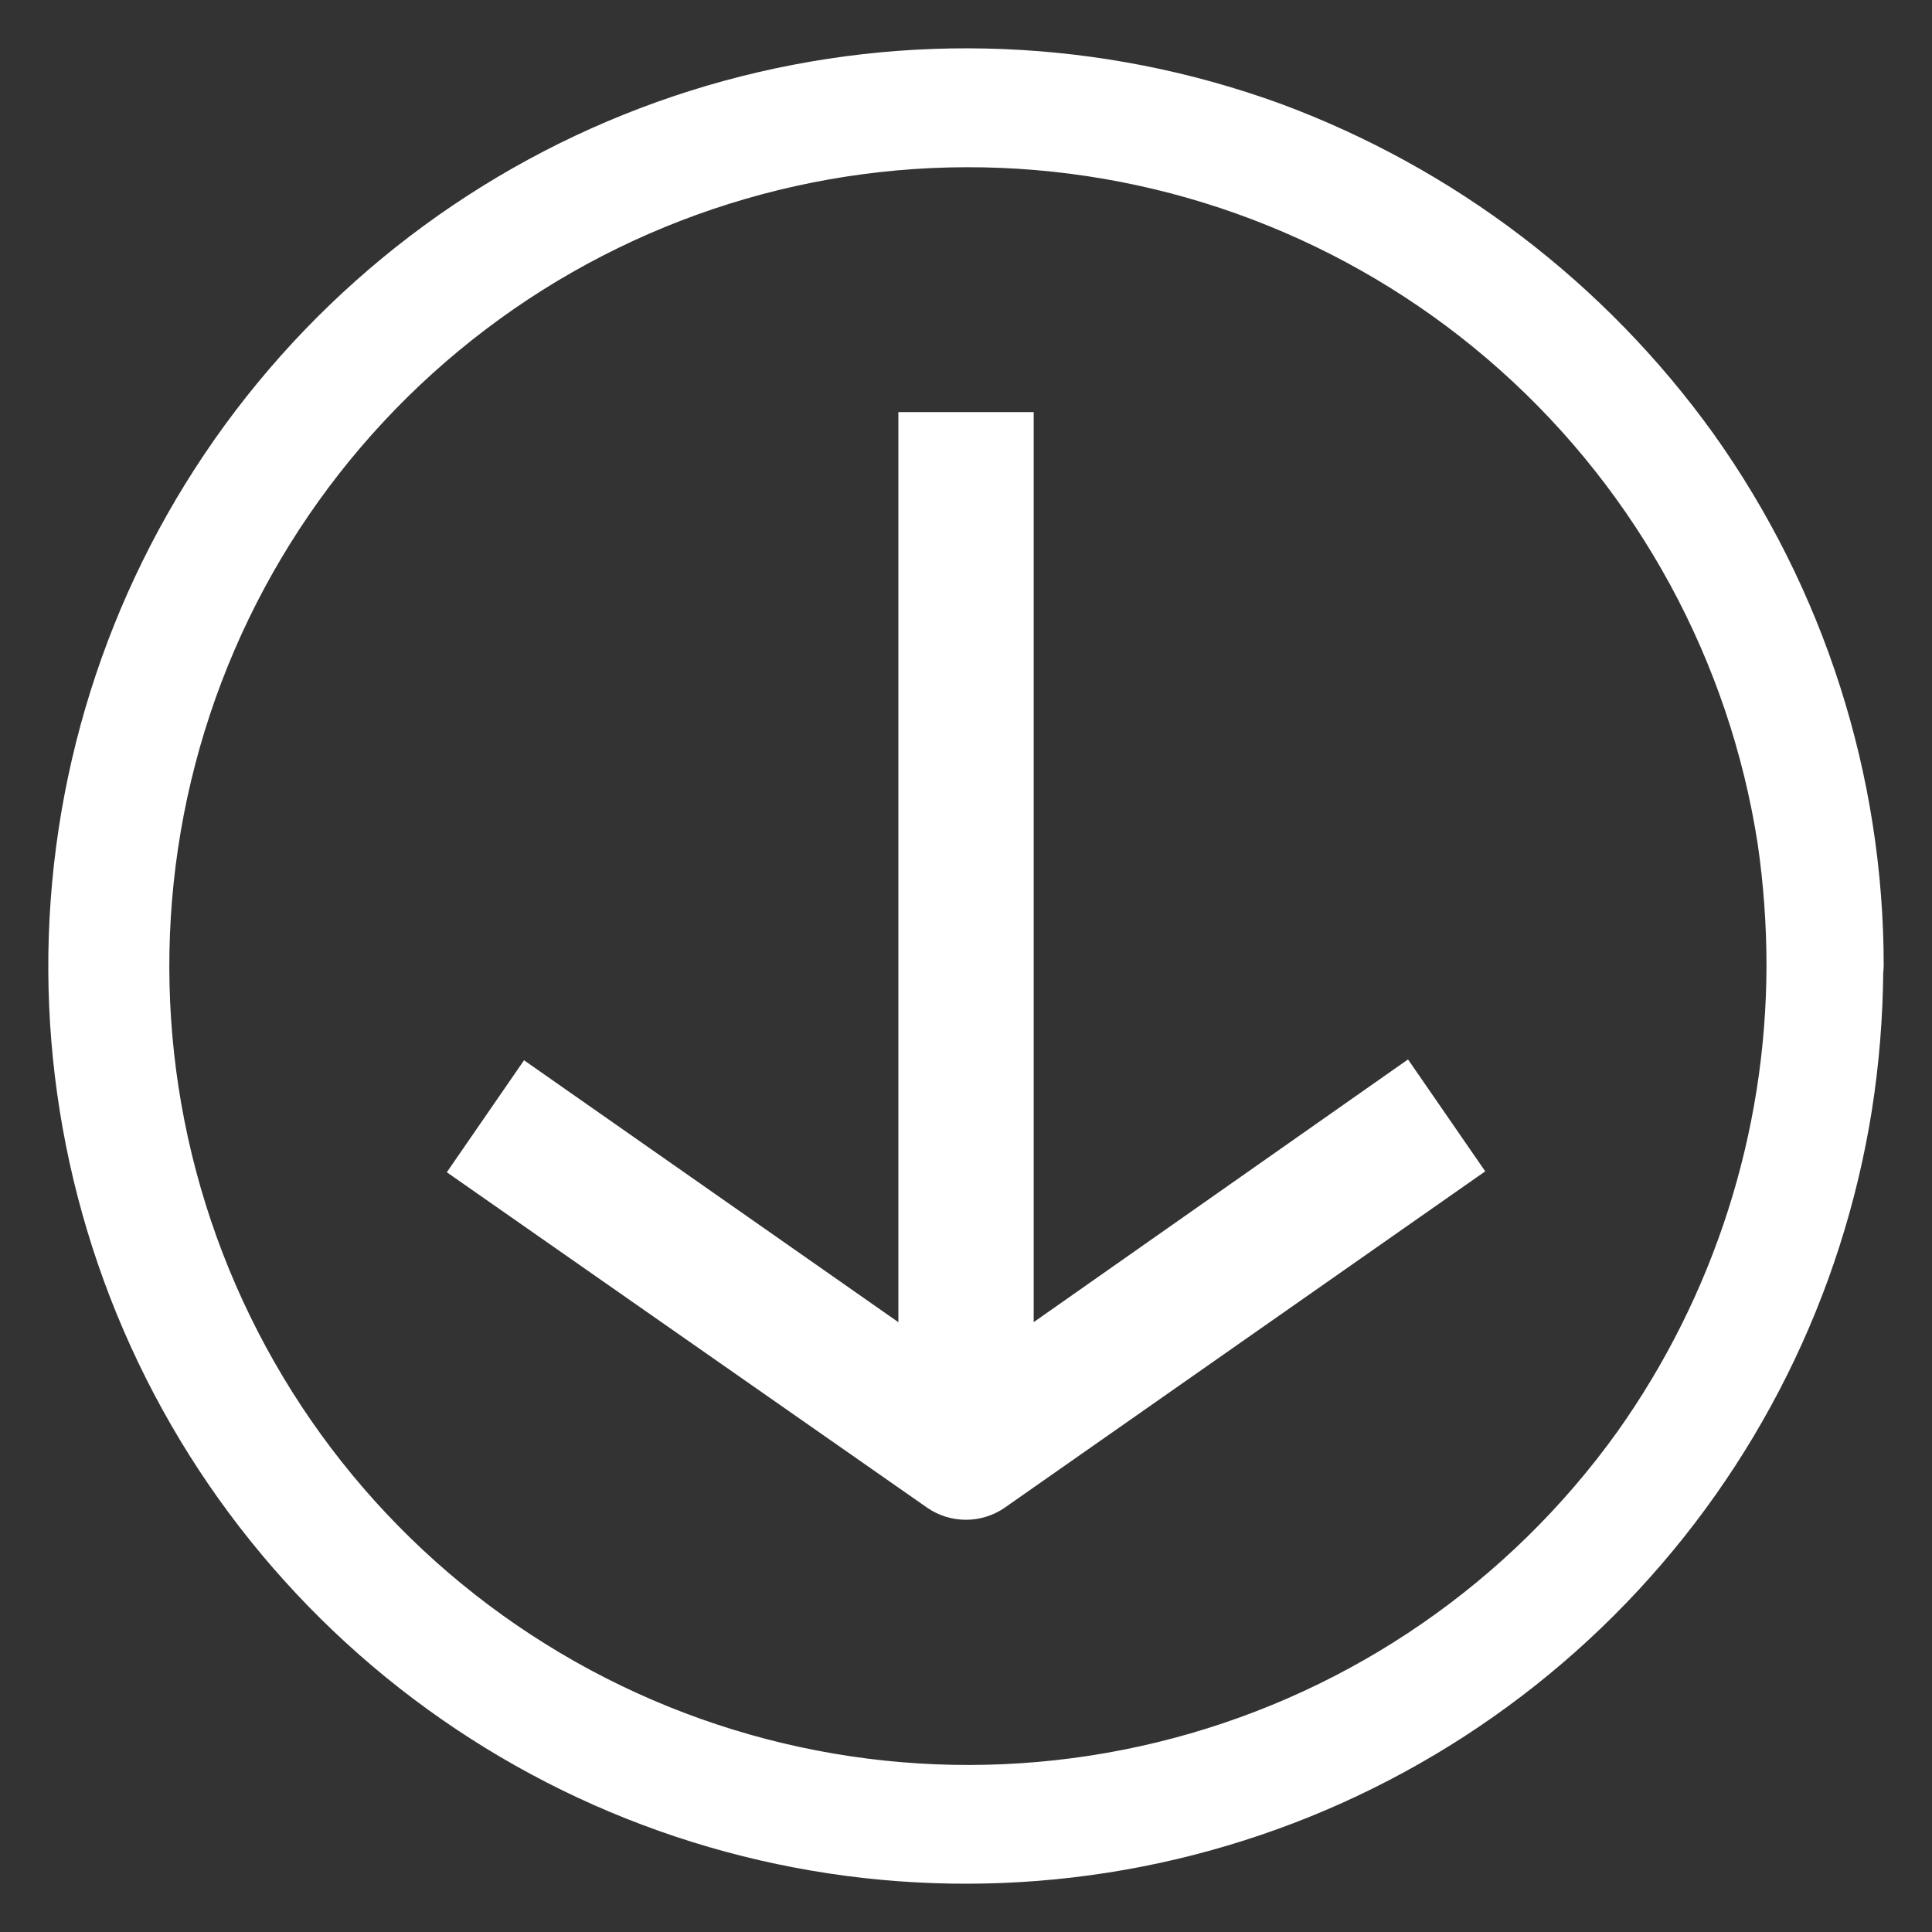
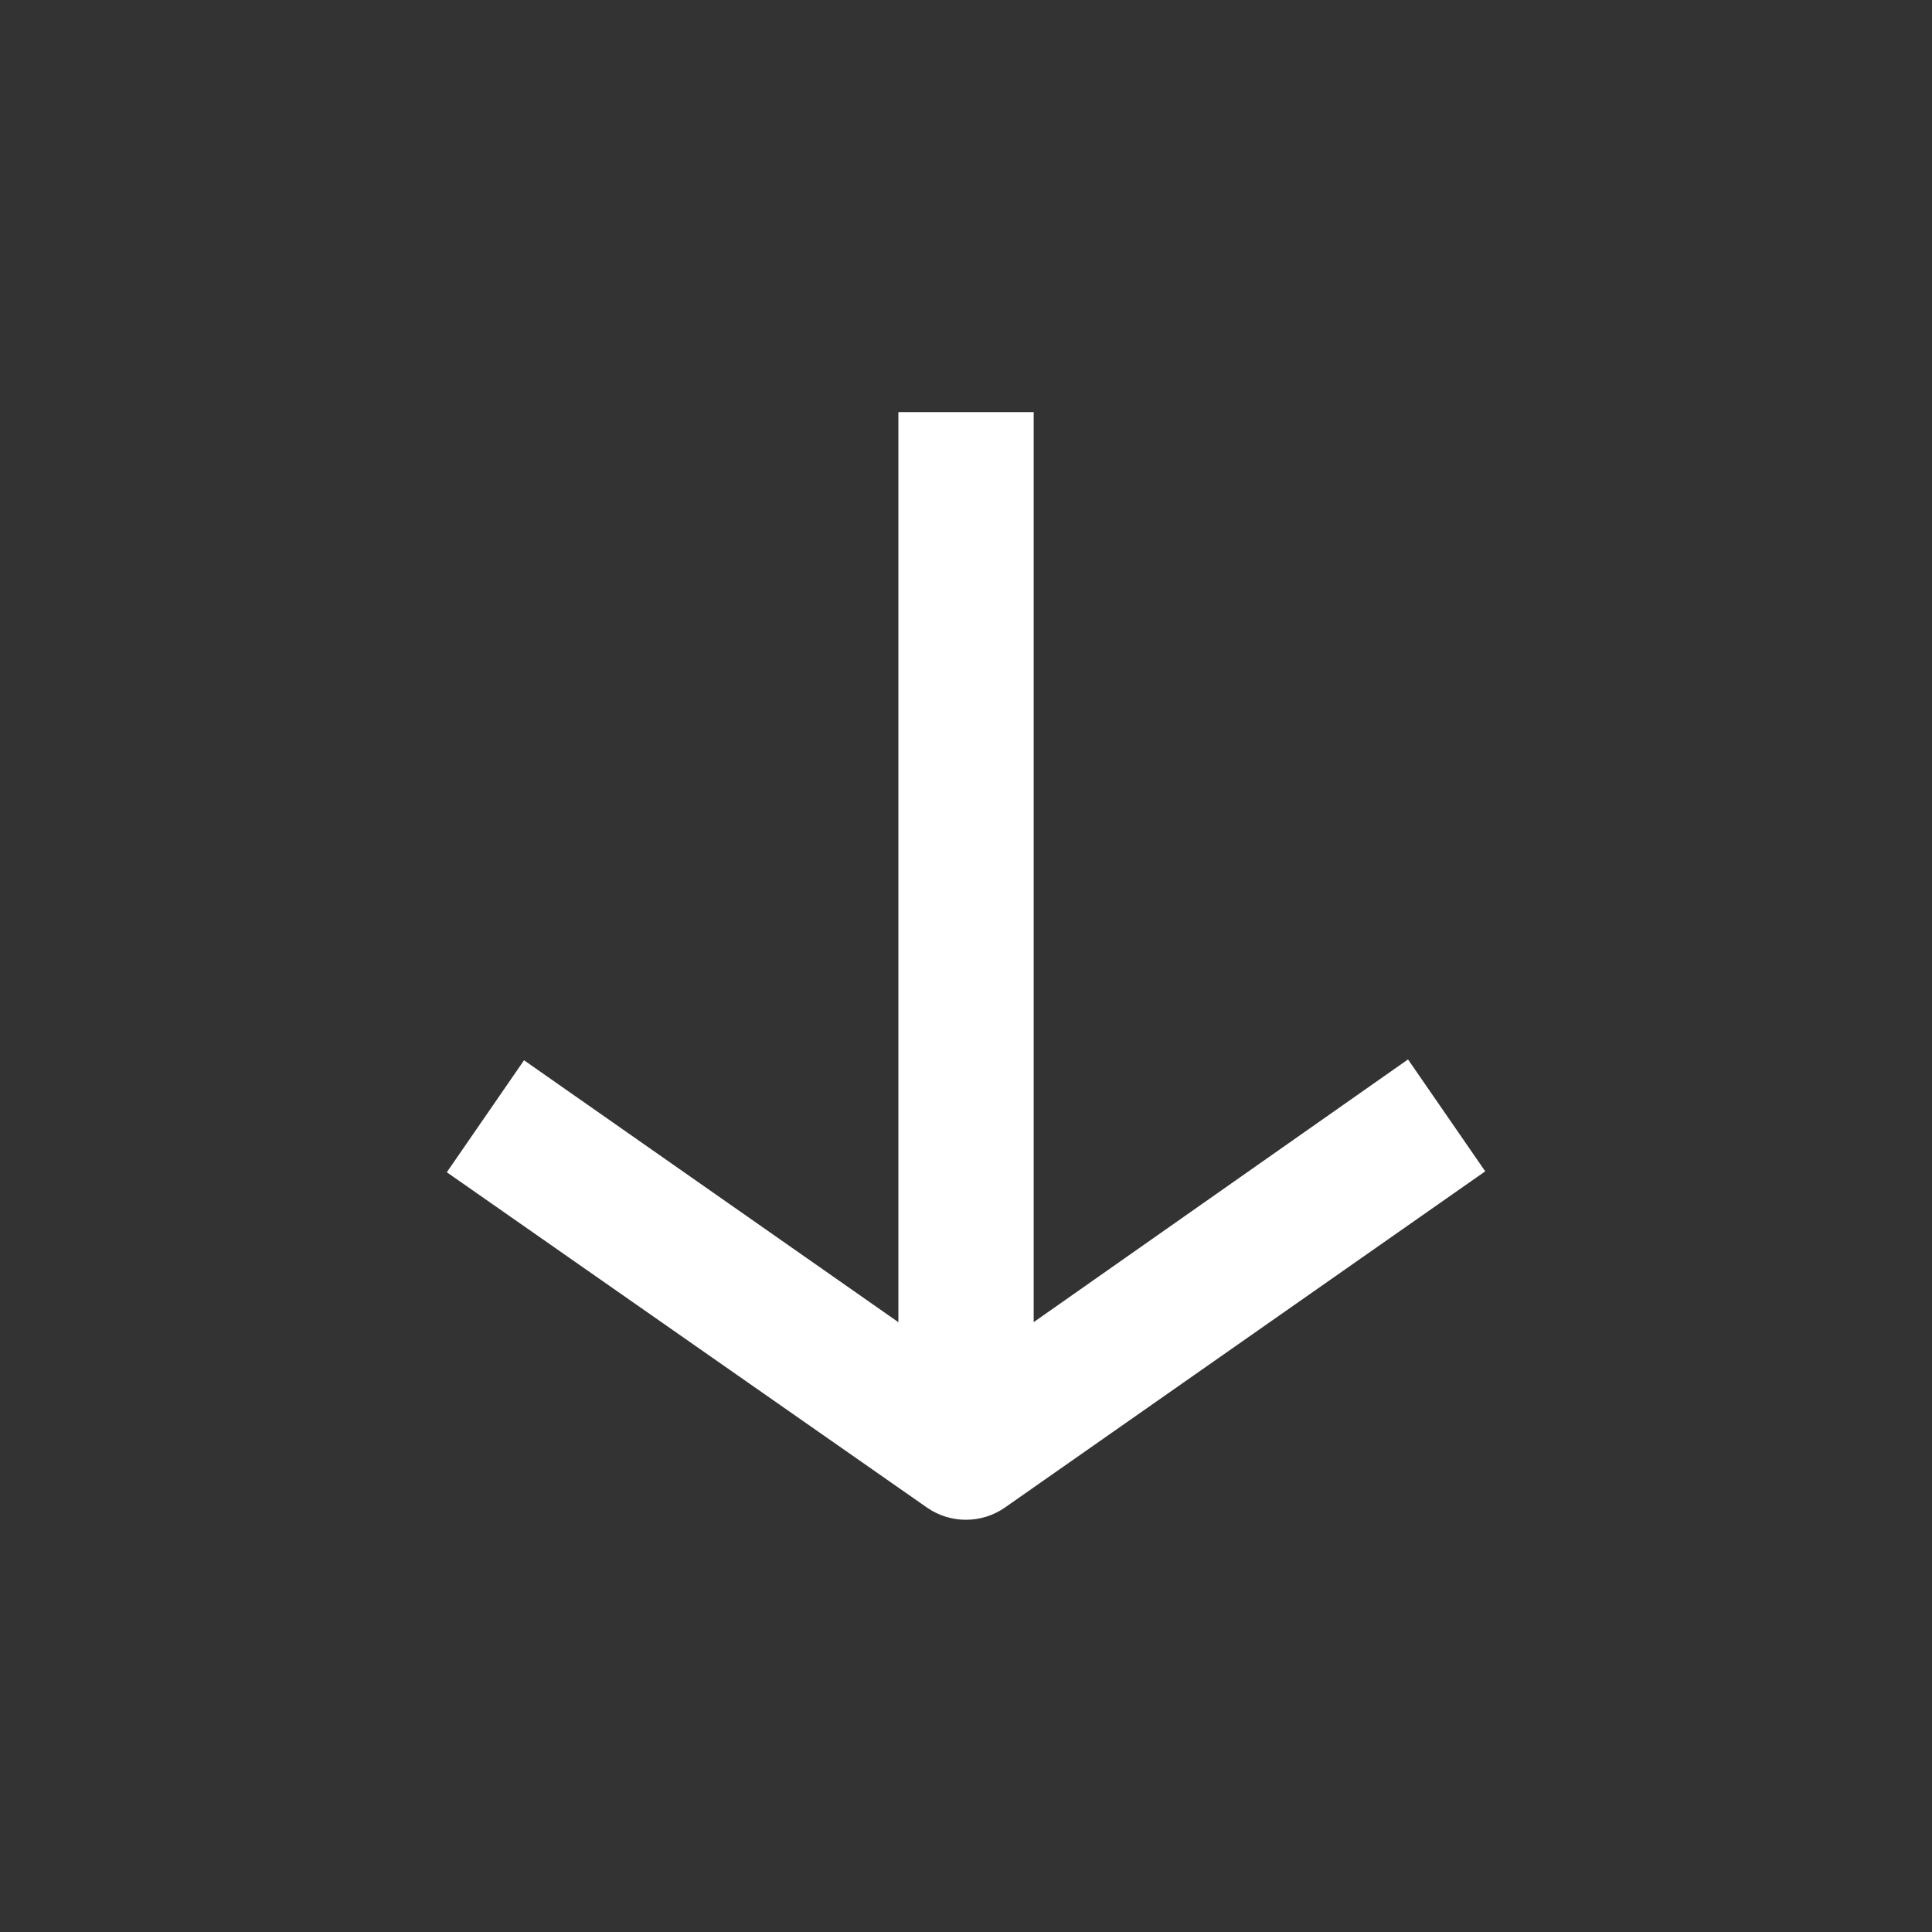
<svg xmlns="http://www.w3.org/2000/svg" width="30" height="30" viewBox="0 0 30 30" fill="none">
  <rect x="0" y="0" width="30" height="30" fill="#333333" stroke="none" />
  <path d="M15.801 21.011V6.649H14.2V21.011L8.2 16.813L7.285 18.14L14.541 23.207C14.676 23.3 14.835 23.349 14.999 23.349C15.162 23.349 15.322 23.3 15.457 23.207L22.716 18.126L21.801 16.8L15.801 21.011Z" fill="white" stroke="white" stroke-width="0.5" />
-   <path d="M29 14.997C29 12.089 28.093 9.254 26.407 6.885C24.754 4.584 22.451 2.828 19.794 1.844C17.072 0.854 14.109 0.732 11.314 1.495C8.52 2.258 6.031 3.87 4.19 6.107C2.349 8.344 1.248 11.097 1.037 13.986C0.826 16.875 1.517 19.759 3.014 22.24C4.497 24.696 6.7 26.637 9.324 27.8C11.948 28.962 14.866 29.291 17.682 28.74C20.499 28.189 23.078 26.786 25.07 24.72C27.062 22.655 28.372 20.027 28.821 17.192C28.93 16.493 28.987 15.787 28.993 15.08C28.997 15.052 29 15.024 29 14.997ZM25.319 22.375C23.61 24.759 21.125 26.476 18.291 27.23C15.457 27.985 12.448 27.732 9.779 26.514C7.111 25.296 4.948 23.189 3.662 20.553C2.375 17.917 2.044 14.916 2.725 12.063C3.406 9.21 5.058 6.682 7.397 4.911C9.735 3.141 12.617 2.238 15.547 2.357C18.478 2.476 21.277 3.61 23.465 5.564C25.652 7.518 27.093 10.171 27.541 13.07C27.634 13.709 27.68 14.354 27.68 15C27.674 17.643 26.849 20.22 25.319 22.375Z" fill="white" stroke="white" stroke-width="0.5" />
</svg>